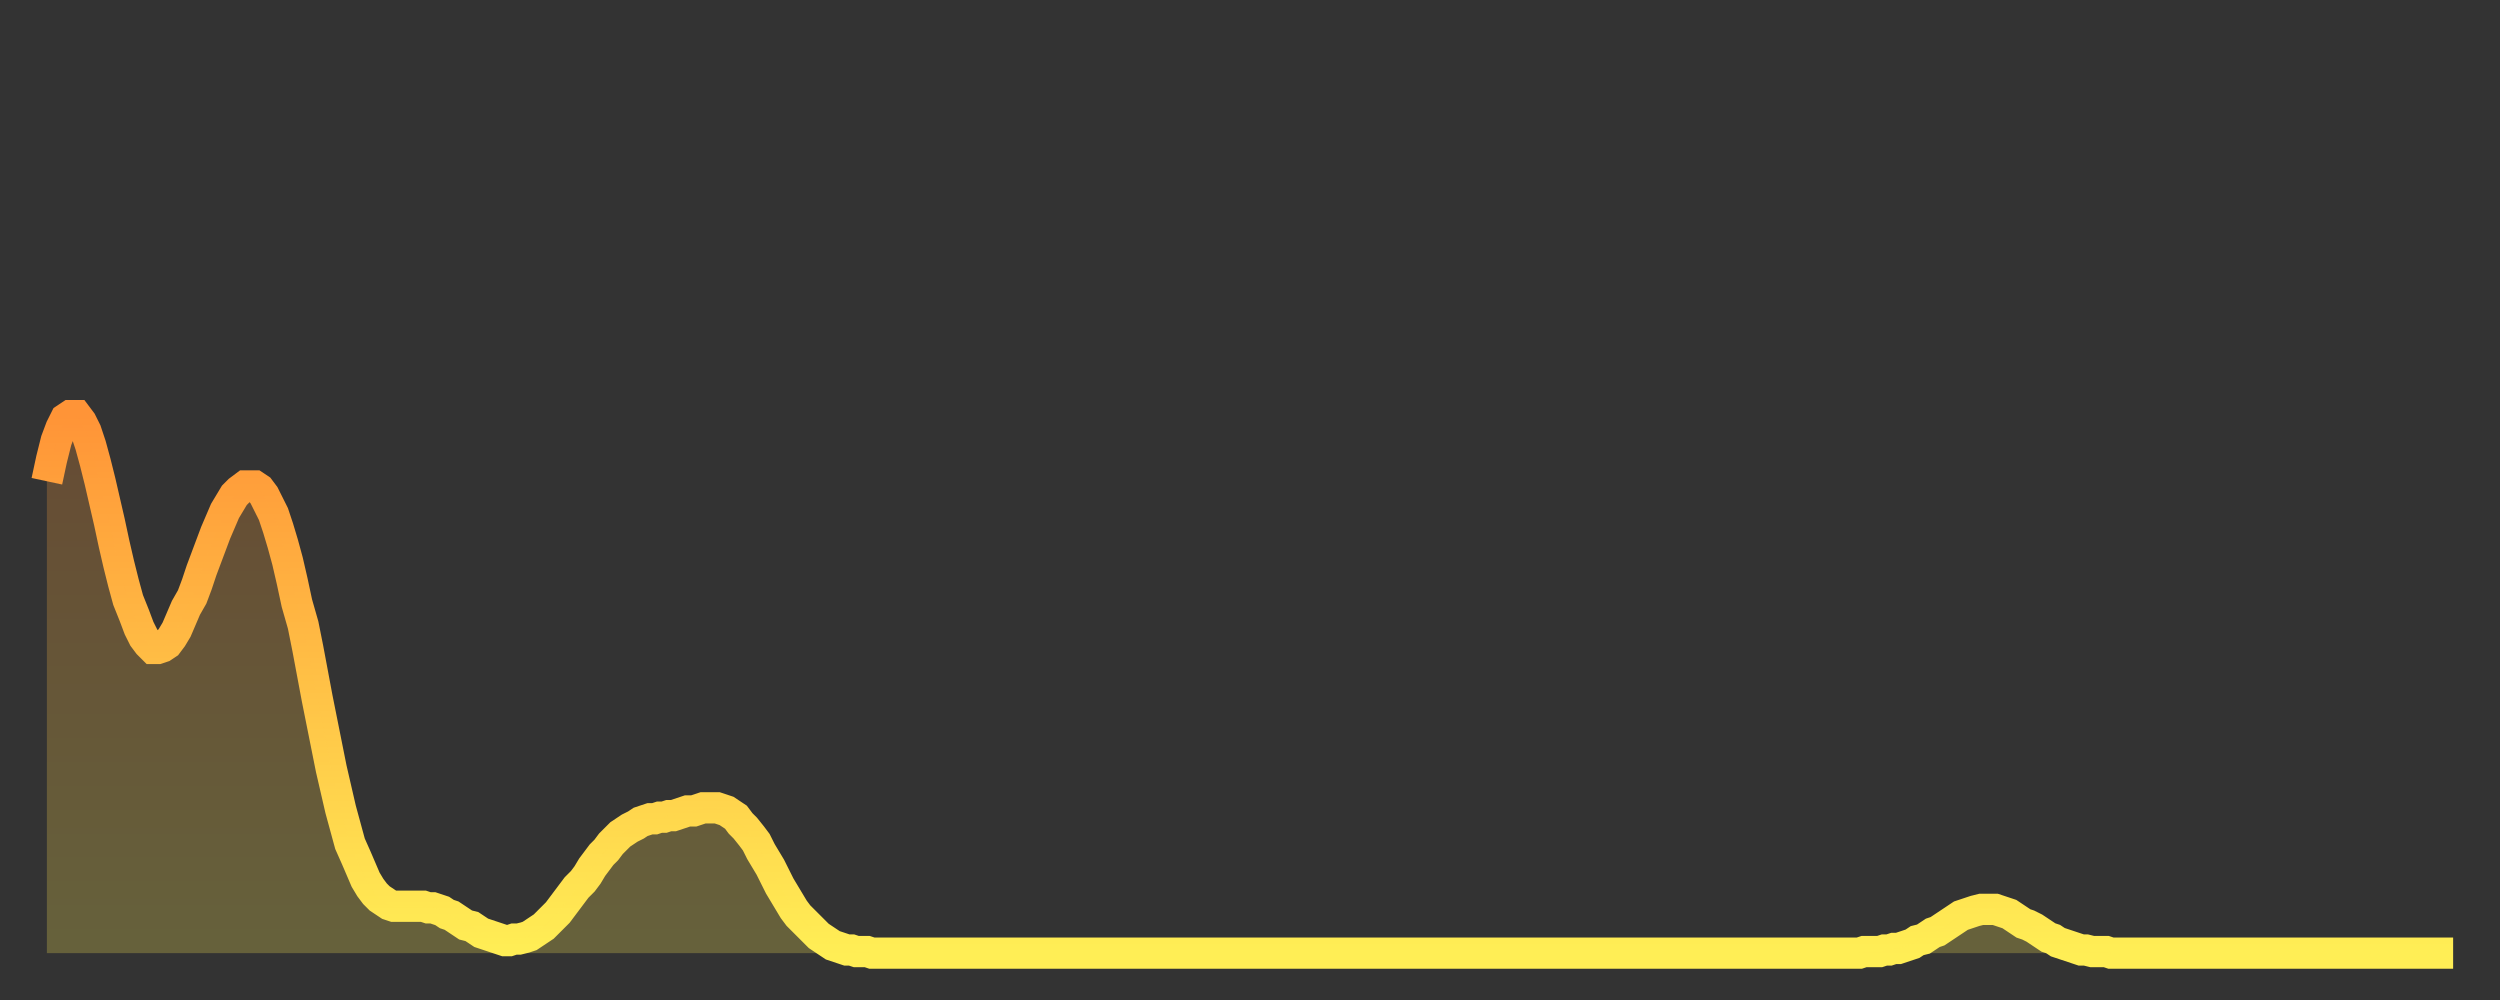
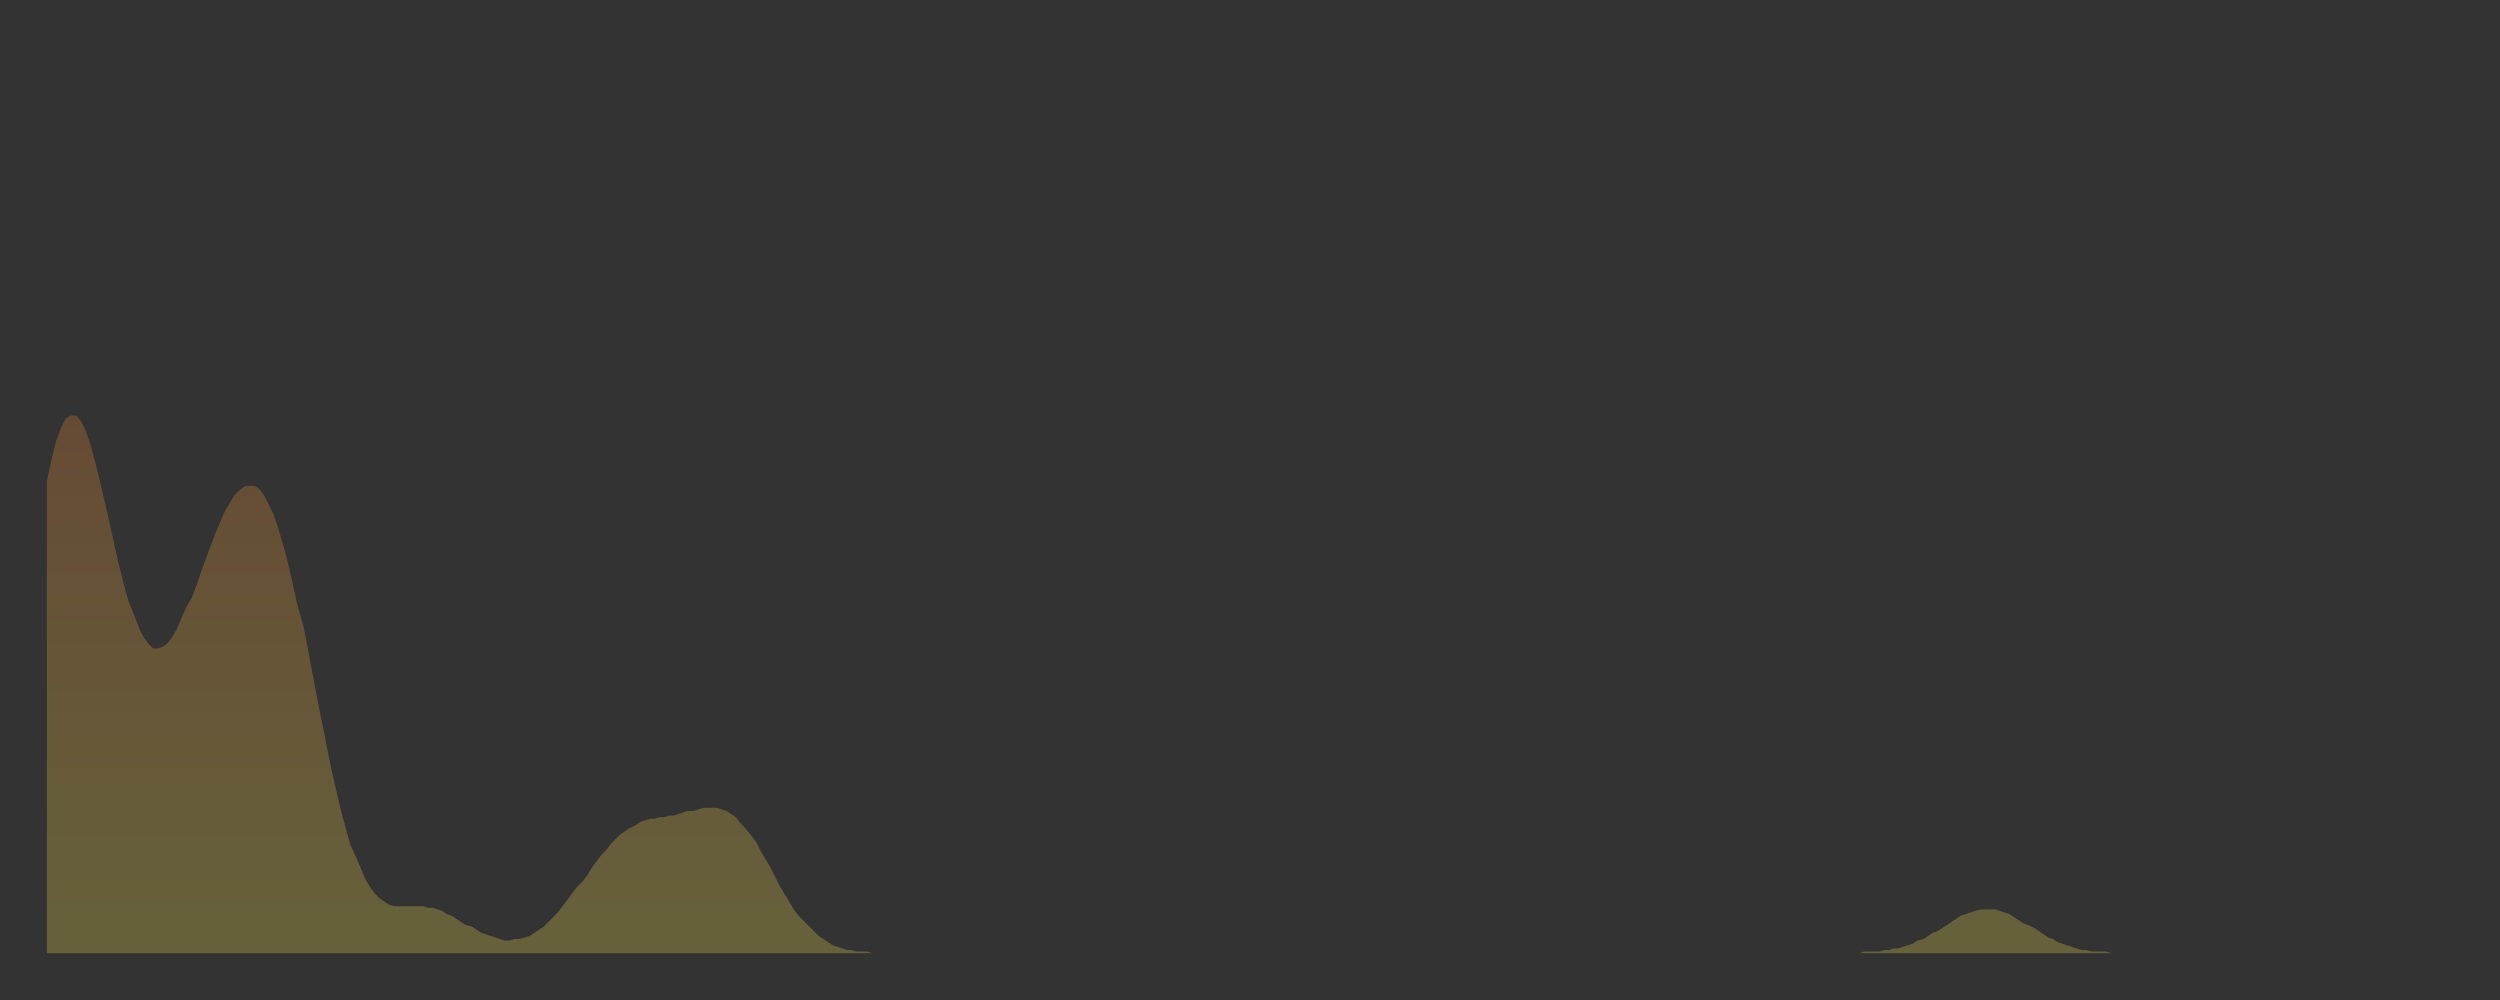
<svg xmlns="http://www.w3.org/2000/svg" baseProfile="full" height="64" version="1.1" width="160">
  <rect width="100%" height="100%" fill="#333333" stroke="none" />
  <defs>
    <linearGradient id="id1851452" x1="0" x2="0" y1="0" y2="1">
      <stop offset="0%" stop-color="#ff9437" />
      <stop offset="50%" stop-color="#ffc146" />
      <stop offset="100%" stop-color="#ffee55" />
    </linearGradient>
  </defs>
  <g transform="translate(3,3)">
    <g>
-       <path d="M 0.0 27.8 0.3 26.4 0.6 25.2 0.9 24.4 1.2 23.8 1.5 23.6 1.9 23.6 2.2 24.0 2.5 24.6 2.8 25.5 3.1 26.6 3.4 27.8 3.7 29.1 4.0 30.4 4.3 31.8 4.6 33.1 4.9 34.3 5.2 35.4 5.6 36.4 5.9 37.2 6.2 37.8 6.5 38.2 6.8 38.5 7.1 38.5 7.4 38.4 7.7 38.2 8.0 37.8 8.3 37.3 8.6 36.6 8.9 35.9 9.3 35.2 9.6 34.4 9.9 33.5 10.2 32.7 10.5 31.9 10.8 31.1 11.1 30.4 11.4 29.7 11.7 29.2 12.0 28.7 12.3 28.4 12.7 28.1 13.0 28.1 13.3 28.1 13.6 28.3 13.9 28.7 14.2 29.3 14.5 29.9 14.8 30.8 15.1 31.8 15.4 32.9 15.7 34.2 16.0 35.6 16.4 37.0 16.7 38.5 17.0 40.1 17.3 41.7 17.6 43.2 17.9 44.7 18.2 46.2 18.5 47.5 18.8 48.8 19.1 49.9 19.4 51.0 19.8 51.9 20.1 52.6 20.4 53.3 20.7 53.8 21.0 54.2 21.3 54.5 21.6 54.7 21.9 54.9 22.2 55.0 22.5 55.0 22.8 55.0 23.1 55.0 23.5 55.0 23.8 55.0 24.1 55.0 24.4 55.1 24.7 55.1 25.0 55.2 25.3 55.3 25.6 55.5 25.9 55.6 26.2 55.8 26.5 56.0 26.8 56.2 27.2 56.3 27.5 56.5 27.8 56.7 28.1 56.8 28.4 56.9 28.7 57.0 29.0 57.1 29.3 57.2 29.6 57.2 29.9 57.1 30.2 57.1 30.6 57.0 30.9 56.9 31.2 56.7 31.5 56.5 31.8 56.3 32.1 56.0 32.4 55.7 32.7 55.4 33.0 55.0 33.3 54.6 33.6 54.2 33.9 53.8 34.3 53.4 34.6 53.0 34.9 52.5 35.2 52.1 35.5 51.7 35.8 51.4 36.1 51.0 36.4 50.7 36.7 50.4 37.0 50.2 37.3 50.0 37.7 49.8 38.0 49.6 38.3 49.5 38.6 49.4 38.9 49.4 39.2 49.3 39.5 49.3 39.8 49.2 40.1 49.2 40.4 49.1 40.7 49.0 41.0 48.9 41.4 48.9 41.7 48.8 42.0 48.7 42.3 48.7 42.6 48.7 42.9 48.7 43.2 48.8 43.5 48.9 43.8 49.1 44.1 49.3 44.4 49.7 44.7 50.0 45.1 50.5 45.4 50.9 45.7 51.5 46.0 52.0 46.3 52.5 46.6 53.1 46.9 53.7 47.2 54.2 47.5 54.7 47.8 55.2 48.1 55.6 48.5 56.0 48.8 56.3 49.1 56.6 49.4 56.9 49.7 57.1 50.0 57.3 50.3 57.5 50.6 57.6 50.9 57.7 51.2 57.8 51.5 57.8 51.8 57.9 52.2 57.9 52.5 57.9 52.8 58.0 53.1 58.0 53.4 58.0 53.7 58.0 54.0 58.0 54.3 58.0 54.6 58.0 54.9 58.0 55.2 58.0 55.6 58.0 55.9 58.0 56.2 58.0 56.5 58.0 56.8 58.0 57.1 58.0 57.4 58.0 57.7 58.0 58.0 58.0 58.3 58.0 58.6 58.0 58.9 58.0 59.3 58.0 59.6 58.0 59.9 58.0 60.2 58.0 60.5 58.0 60.8 58.0 61.1 58.0 61.4 58.0 61.7 58.0 62.0 58.0 62.3 58.0 62.6 58.0 63.0 58.0 63.3 58.0 63.6 58.0 63.9 58.0 64.2 58.0 64.5 58.0 64.8 58.0 65.1 58.0 65.4 58.0 65.7 58.0 66.0 58.0 66.4 58.0 66.7 58.0 67.0 58.0 67.3 58.0 67.6 58.0 67.9 58.0 68.2 58.0 68.5 58.0 68.8 58.0 69.1 58.0 69.4 58.0 69.7 58.0 70.1 58.0 70.4 58.0 70.7 58.0 71.0 58.0 71.3 58.0 71.6 58.0 71.9 58.0 72.2 58.0 72.5 58.0 72.8 58.0 73.1 58.0 73.5 58.0 73.8 58.0 74.1 58.0 74.4 58.0 74.7 58.0 75.0 58.0 75.3 58.0 75.6 58.0 75.9 58.0 76.2 58.0 76.5 58.0 76.8 58.0 77.2 58.0 77.5 58.0 77.8 58.0 78.1 58.0 78.4 58.0 78.7 58.0 79.0 58.0 79.3 58.0 79.6 58.0 79.9 58.0 80.2 58.0 80.5 58.0 80.9 58.0 81.2 58.0 81.5 58.0 81.8 58.0 82.1 58.0 82.4 58.0 82.7 58.0 83.0 58.0 83.3 58.0 83.6 58.0 83.9 58.0 84.3 58.0 84.6 58.0 84.9 58.0 85.2 58.0 85.5 58.0 85.8 58.0 86.1 58.0 86.4 58.0 86.7 58.0 87.0 58.0 87.3 58.0 87.6 58.0 88.0 58.0 88.3 58.0 88.6 58.0 88.9 58.0 89.2 58.0 89.5 58.0 89.8 58.0 90.1 58.0 90.4 58.0 90.7 58.0 91.0 58.0 91.4 58.0 91.7 58.0 92.0 58.0 92.3 58.0 92.6 58.0 92.9 58.0 93.2 58.0 93.5 58.0 93.8 58.0 94.1 58.0 94.4 58.0 94.7 58.0 95.1 58.0 95.4 58.0 95.7 58.0 96.0 58.0 96.3 58.0 96.6 58.0 96.9 58.0 97.2 58.0 97.5 58.0 97.8 58.0 98.1 58.0 98.4 58.0 98.8 58.0 99.1 58.0 99.4 58.0 99.7 58.0 100.0 58.0 100.3 58.0 100.6 58.0 100.9 58.0 101.2 58.0 101.5 58.0 101.8 58.0 102.2 58.0 102.5 58.0 102.8 58.0 103.1 58.0 103.4 58.0 103.7 58.0 104.0 58.0 104.3 58.0 104.6 58.0 104.9 58.0 105.2 58.0 105.5 58.0 105.9 58.0 106.2 58.0 106.5 58.0 106.8 58.0 107.1 58.0 107.4 58.0 107.7 58.0 108.0 58.0 108.3 58.0 108.6 58.0 108.9 58.0 109.3 58.0 109.6 58.0 109.9 58.0 110.2 58.0 110.5 58.0 110.8 58.0 111.1 58.0 111.4 58.0 111.7 58.0 112.0 58.0 112.3 58.0 112.6 58.0 113.0 58.0 113.3 58.0 113.6 58.0 113.9 58.0 114.2 58.0 114.5 58.0 114.8 58.0 115.1 58.0 115.4 58.0 115.7 58.0 116.0 58.0 116.3 57.9 116.7 57.9 117.0 57.9 117.3 57.9 117.6 57.8 117.9 57.8 118.2 57.7 118.5 57.7 118.8 57.6 119.1 57.5 119.4 57.4 119.7 57.2 120.1 57.1 120.4 56.9 120.7 56.7 121.0 56.6 121.3 56.4 121.6 56.2 121.9 56.0 122.2 55.8 122.5 55.6 122.8 55.5 123.1 55.4 123.4 55.3 123.8 55.2 124.1 55.2 124.4 55.2 124.7 55.2 125.0 55.3 125.3 55.4 125.6 55.5 125.9 55.7 126.2 55.9 126.5 56.1 126.8 56.2 127.2 56.4 127.5 56.6 127.8 56.8 128.1 57.0 128.4 57.1 128.7 57.3 129.0 57.4 129.3 57.5 129.6 57.6 129.9 57.7 130.2 57.8 130.5 57.8 130.9 57.9 131.2 57.9 131.5 57.9 131.8 57.9 132.1 58.0 132.4 58.0 132.7 58.0 133.0 58.0 133.3 58.0 133.6 58.0 133.9 58.0 134.2 58.0 134.6 58.0 134.9 58.0 135.2 58.0 135.5 58.0 135.8 58.0 136.1 58.0 136.4 58.0 136.7 58.0 137.0 58.0 137.3 58.0 137.6 58.0 138.0 58.0 138.3 58.0 138.6 58.0 138.9 58.0 139.2 58.0 139.5 58.0 139.8 58.0 140.1 58.0 140.4 58.0 140.7 58.0 141.0 58.0 141.3 58.0 141.7 58.0 142.0 58.0 142.3 58.0 142.6 58.0 142.9 58.0 143.2 58.0 143.5 58.0 143.8 58.0 144.1 58.0 144.4 58.0 144.7 58.0 145.1 58.0 145.4 58.0 145.7 58.0 146.0 58.0 146.3 58.0 146.6 58.0 146.9 58.0 147.2 58.0 147.5 58.0 147.8 58.0 148.1 58.0 148.4 58.0 148.8 58.0 149.1 58.0 149.4 58.0 149.7 58.0 150.0 58.0 150.3 58.0 150.6 58.0 150.9 58.0 151.2 58.0 151.5 58.0 151.8 58.0 152.1 58.0 152.5 58.0 152.8 58.0 153.1 58.0 153.4 58.0 153.7 58.0 154.0 58.0" fill="none" id="graph-curve" opacity="1" stroke="url(#id1851452)" stroke-width="2" />
      <path d="M 0 58 L 0.0 27.8 0.3 26.4 0.6 25.2 0.9 24.4 1.2 23.8 1.5 23.6 1.9 23.6 2.2 24.0 2.5 24.6 2.8 25.5 3.1 26.6 3.4 27.8 3.7 29.1 4.0 30.4 4.3 31.8 4.6 33.1 4.9 34.3 5.2 35.4 5.6 36.4 5.9 37.2 6.2 37.8 6.5 38.2 6.8 38.5 7.1 38.5 7.4 38.4 7.7 38.2 8.0 37.8 8.3 37.3 8.6 36.6 8.9 35.9 9.3 35.2 9.6 34.4 9.9 33.5 10.2 32.7 10.5 31.9 10.8 31.1 11.1 30.4 11.4 29.7 11.7 29.2 12.0 28.7 12.3 28.4 12.7 28.1 13.0 28.1 13.3 28.1 13.6 28.3 13.9 28.7 14.2 29.3 14.5 29.9 14.8 30.8 15.1 31.8 15.4 32.9 15.7 34.2 16.0 35.6 16.4 37.0 16.7 38.5 17.0 40.1 17.3 41.7 17.6 43.2 17.9 44.7 18.2 46.2 18.5 47.5 18.8 48.8 19.1 49.9 19.4 51.0 19.8 51.9 20.1 52.6 20.4 53.3 20.7 53.8 21.0 54.2 21.3 54.5 21.6 54.7 21.9 54.9 22.2 55.0 22.5 55.0 22.8 55.0 23.1 55.0 23.5 55.0 23.8 55.0 24.1 55.0 24.4 55.1 24.7 55.1 25.0 55.2 25.3 55.3 25.6 55.5 25.9 55.6 26.2 55.8 26.5 56.0 26.8 56.2 27.2 56.3 27.5 56.5 27.8 56.7 28.1 56.8 28.4 56.9 28.7 57.0 29.0 57.1 29.3 57.2 29.6 57.2 29.9 57.1 30.2 57.1 30.6 57.0 30.9 56.9 31.2 56.7 31.5 56.5 31.8 56.3 32.1 56.0 32.4 55.7 32.7 55.4 33.0 55.0 33.3 54.6 33.6 54.2 33.9 53.8 34.3 53.4 34.6 53.0 34.9 52.5 35.2 52.1 35.5 51.7 35.8 51.4 36.1 51.0 36.4 50.7 36.7 50.4 37.0 50.2 37.3 50.0 37.7 49.8 38.0 49.6 38.3 49.5 38.6 49.4 38.9 49.4 39.2 49.3 39.5 49.3 39.8 49.2 40.1 49.2 40.4 49.1 40.7 49.0 41.0 48.9 41.4 48.9 41.7 48.8 42.0 48.7 42.3 48.7 42.6 48.7 42.9 48.7 43.2 48.8 43.5 48.9 43.8 49.1 44.1 49.3 44.4 49.7 44.7 50.0 45.1 50.5 45.4 50.9 45.7 51.5 46.0 52.0 46.3 52.5 46.6 53.1 46.9 53.7 47.2 54.2 47.5 54.7 47.8 55.2 48.1 55.6 48.5 56.0 48.8 56.3 49.1 56.6 49.4 56.9 49.7 57.1 50.0 57.3 50.3 57.5 50.6 57.6 50.9 57.7 51.2 57.8 51.5 57.8 51.8 57.9 52.2 57.9 52.5 57.9 52.8 58.0 53.1 58.0 53.4 58.0 53.7 58.0 54.0 58.0 54.3 58.0 54.6 58.0 54.9 58.0 55.2 58.0 55.6 58.0 55.9 58.0 56.2 58.0 56.5 58.0 56.8 58.0 57.1 58.0 57.4 58.0 57.7 58.0 58.0 58.0 58.3 58.0 58.6 58.0 58.9 58.0 59.3 58.0 59.6 58.0 59.9 58.0 60.2 58.0 60.5 58.0 60.8 58.0 61.1 58.0 61.4 58.0 61.7 58.0 62.0 58.0 62.3 58.0 62.6 58.0 63.0 58.0 63.3 58.0 63.6 58.0 63.9 58.0 64.2 58.0 64.5 58.0 64.8 58.0 65.1 58.0 65.4 58.0 65.7 58.0 66.0 58.0 66.4 58.0 66.7 58.0 67.0 58.0 67.3 58.0 67.6 58.0 67.9 58.0 68.2 58.0 68.5 58.0 68.8 58.0 69.1 58.0 69.4 58.0 69.7 58.0 70.1 58.0 70.4 58.0 70.7 58.0 71.0 58.0 71.3 58.0 71.6 58.0 71.9 58.0 72.2 58.0 72.5 58.0 72.8 58.0 73.1 58.0 73.5 58.0 73.8 58.0 74.1 58.0 74.4 58.0 74.7 58.0 75.0 58.0 75.3 58.0 75.6 58.0 75.9 58.0 76.2 58.0 76.5 58.0 76.8 58.0 77.2 58.0 77.5 58.0 77.8 58.0 78.1 58.0 78.4 58.0 78.7 58.0 79.0 58.0 79.3 58.0 79.6 58.0 79.9 58.0 80.2 58.0 80.5 58.0 80.9 58.0 81.2 58.0 81.5 58.0 81.8 58.0 82.1 58.0 82.4 58.0 82.7 58.0 83.0 58.0 83.3 58.0 83.6 58.0 83.9 58.0 84.3 58.0 84.6 58.0 84.9 58.0 85.2 58.0 85.5 58.0 85.8 58.0 86.1 58.0 86.4 58.0 86.7 58.0 87.0 58.0 87.3 58.0 87.6 58.0 88.0 58.0 88.3 58.0 88.6 58.0 88.9 58.0 89.2 58.0 89.5 58.0 89.8 58.0 90.1 58.0 90.4 58.0 90.7 58.0 91.0 58.0 91.4 58.0 91.7 58.0 92.0 58.0 92.3 58.0 92.6 58.0 92.9 58.0 93.2 58.0 93.5 58.0 93.8 58.0 94.1 58.0 94.4 58.0 94.7 58.0 95.1 58.0 95.4 58.0 95.7 58.0 96.0 58.0 96.3 58.0 96.6 58.0 96.9 58.0 97.2 58.0 97.5 58.0 97.8 58.0 98.1 58.0 98.4 58.0 98.8 58.0 99.1 58.0 99.4 58.0 99.7 58.0 100.0 58.0 100.3 58.0 100.6 58.0 100.9 58.0 101.2 58.0 101.5 58.0 101.8 58.0 102.2 58.0 102.5 58.0 102.8 58.0 103.1 58.0 103.4 58.0 103.7 58.0 104.0 58.0 104.3 58.0 104.6 58.0 104.9 58.0 105.2 58.0 105.5 58.0 105.9 58.0 106.2 58.0 106.5 58.0 106.8 58.0 107.1 58.0 107.4 58.0 107.7 58.0 108.0 58.0 108.3 58.0 108.6 58.0 108.9 58.0 109.3 58.0 109.6 58.0 109.9 58.0 110.2 58.0 110.5 58.0 110.8 58.0 111.1 58.0 111.4 58.0 111.7 58.0 112.0 58.0 112.3 58.0 112.6 58.0 113.0 58.0 113.3 58.0 113.6 58.0 113.9 58.0 114.2 58.0 114.5 58.0 114.8 58.0 115.1 58.0 115.4 58.0 115.7 58.0 116.0 58.0 116.3 57.9 116.7 57.9 117.0 57.9 117.3 57.9 117.6 57.8 117.9 57.8 118.2 57.7 118.5 57.7 118.8 57.6 119.1 57.5 119.4 57.4 119.7 57.2 120.1 57.1 120.4 56.9 120.7 56.7 121.0 56.6 121.3 56.4 121.6 56.2 121.9 56.0 122.2 55.8 122.5 55.6 122.8 55.5 123.1 55.4 123.4 55.3 123.8 55.2 124.1 55.2 124.4 55.2 124.7 55.2 125.0 55.3 125.3 55.4 125.6 55.5 125.9 55.7 126.2 55.9 126.5 56.1 126.8 56.2 127.2 56.4 127.5 56.6 127.8 56.8 128.1 57.0 128.4 57.1 128.7 57.3 129.0 57.4 129.3 57.5 129.6 57.6 129.9 57.7 130.2 57.8 130.5 57.8 130.9 57.9 131.2 57.9 131.5 57.9 131.8 57.9 132.1 58.0 132.4 58.0 132.7 58.0 133.0 58.0 133.3 58.0 133.6 58.0 133.9 58.0 134.2 58.0 134.6 58.0 134.9 58.0 135.2 58.0 135.5 58.0 135.8 58.0 136.1 58.0 136.4 58.0 136.7 58.0 137.0 58.0 137.3 58.0 137.6 58.0 138.0 58.0 138.3 58.0 138.6 58.0 138.9 58.0 139.2 58.0 139.5 58.0 139.8 58.0 140.1 58.0 140.4 58.0 140.7 58.0 141.0 58.0 141.3 58.0 141.7 58.0 142.0 58.0 142.3 58.0 142.6 58.0 142.9 58.0 143.2 58.0 143.5 58.0 143.8 58.0 144.1 58.0 144.4 58.0 144.7 58.0 145.1 58.0 145.4 58.0 145.7 58.0 146.0 58.0 146.3 58.0 146.6 58.0 146.9 58.0 147.2 58.0 147.5 58.0 147.8 58.0 148.1 58.0 148.4 58.0 148.8 58.0 149.1 58.0 149.4 58.0 149.7 58.0 150.0 58.0 150.3 58.0 150.6 58.0 150.9 58.0 151.2 58.0 151.5 58.0 151.8 58.0 152.1 58.0 152.5 58.0 152.8 58.0 153.1 58.0 153.4 58.0 153.7 58.0 154.0 58.0 154 58" fill="url(#id1851452)" fill-opacity=".25" id="graph-shadow" />
    </g>
  </g>
</svg>